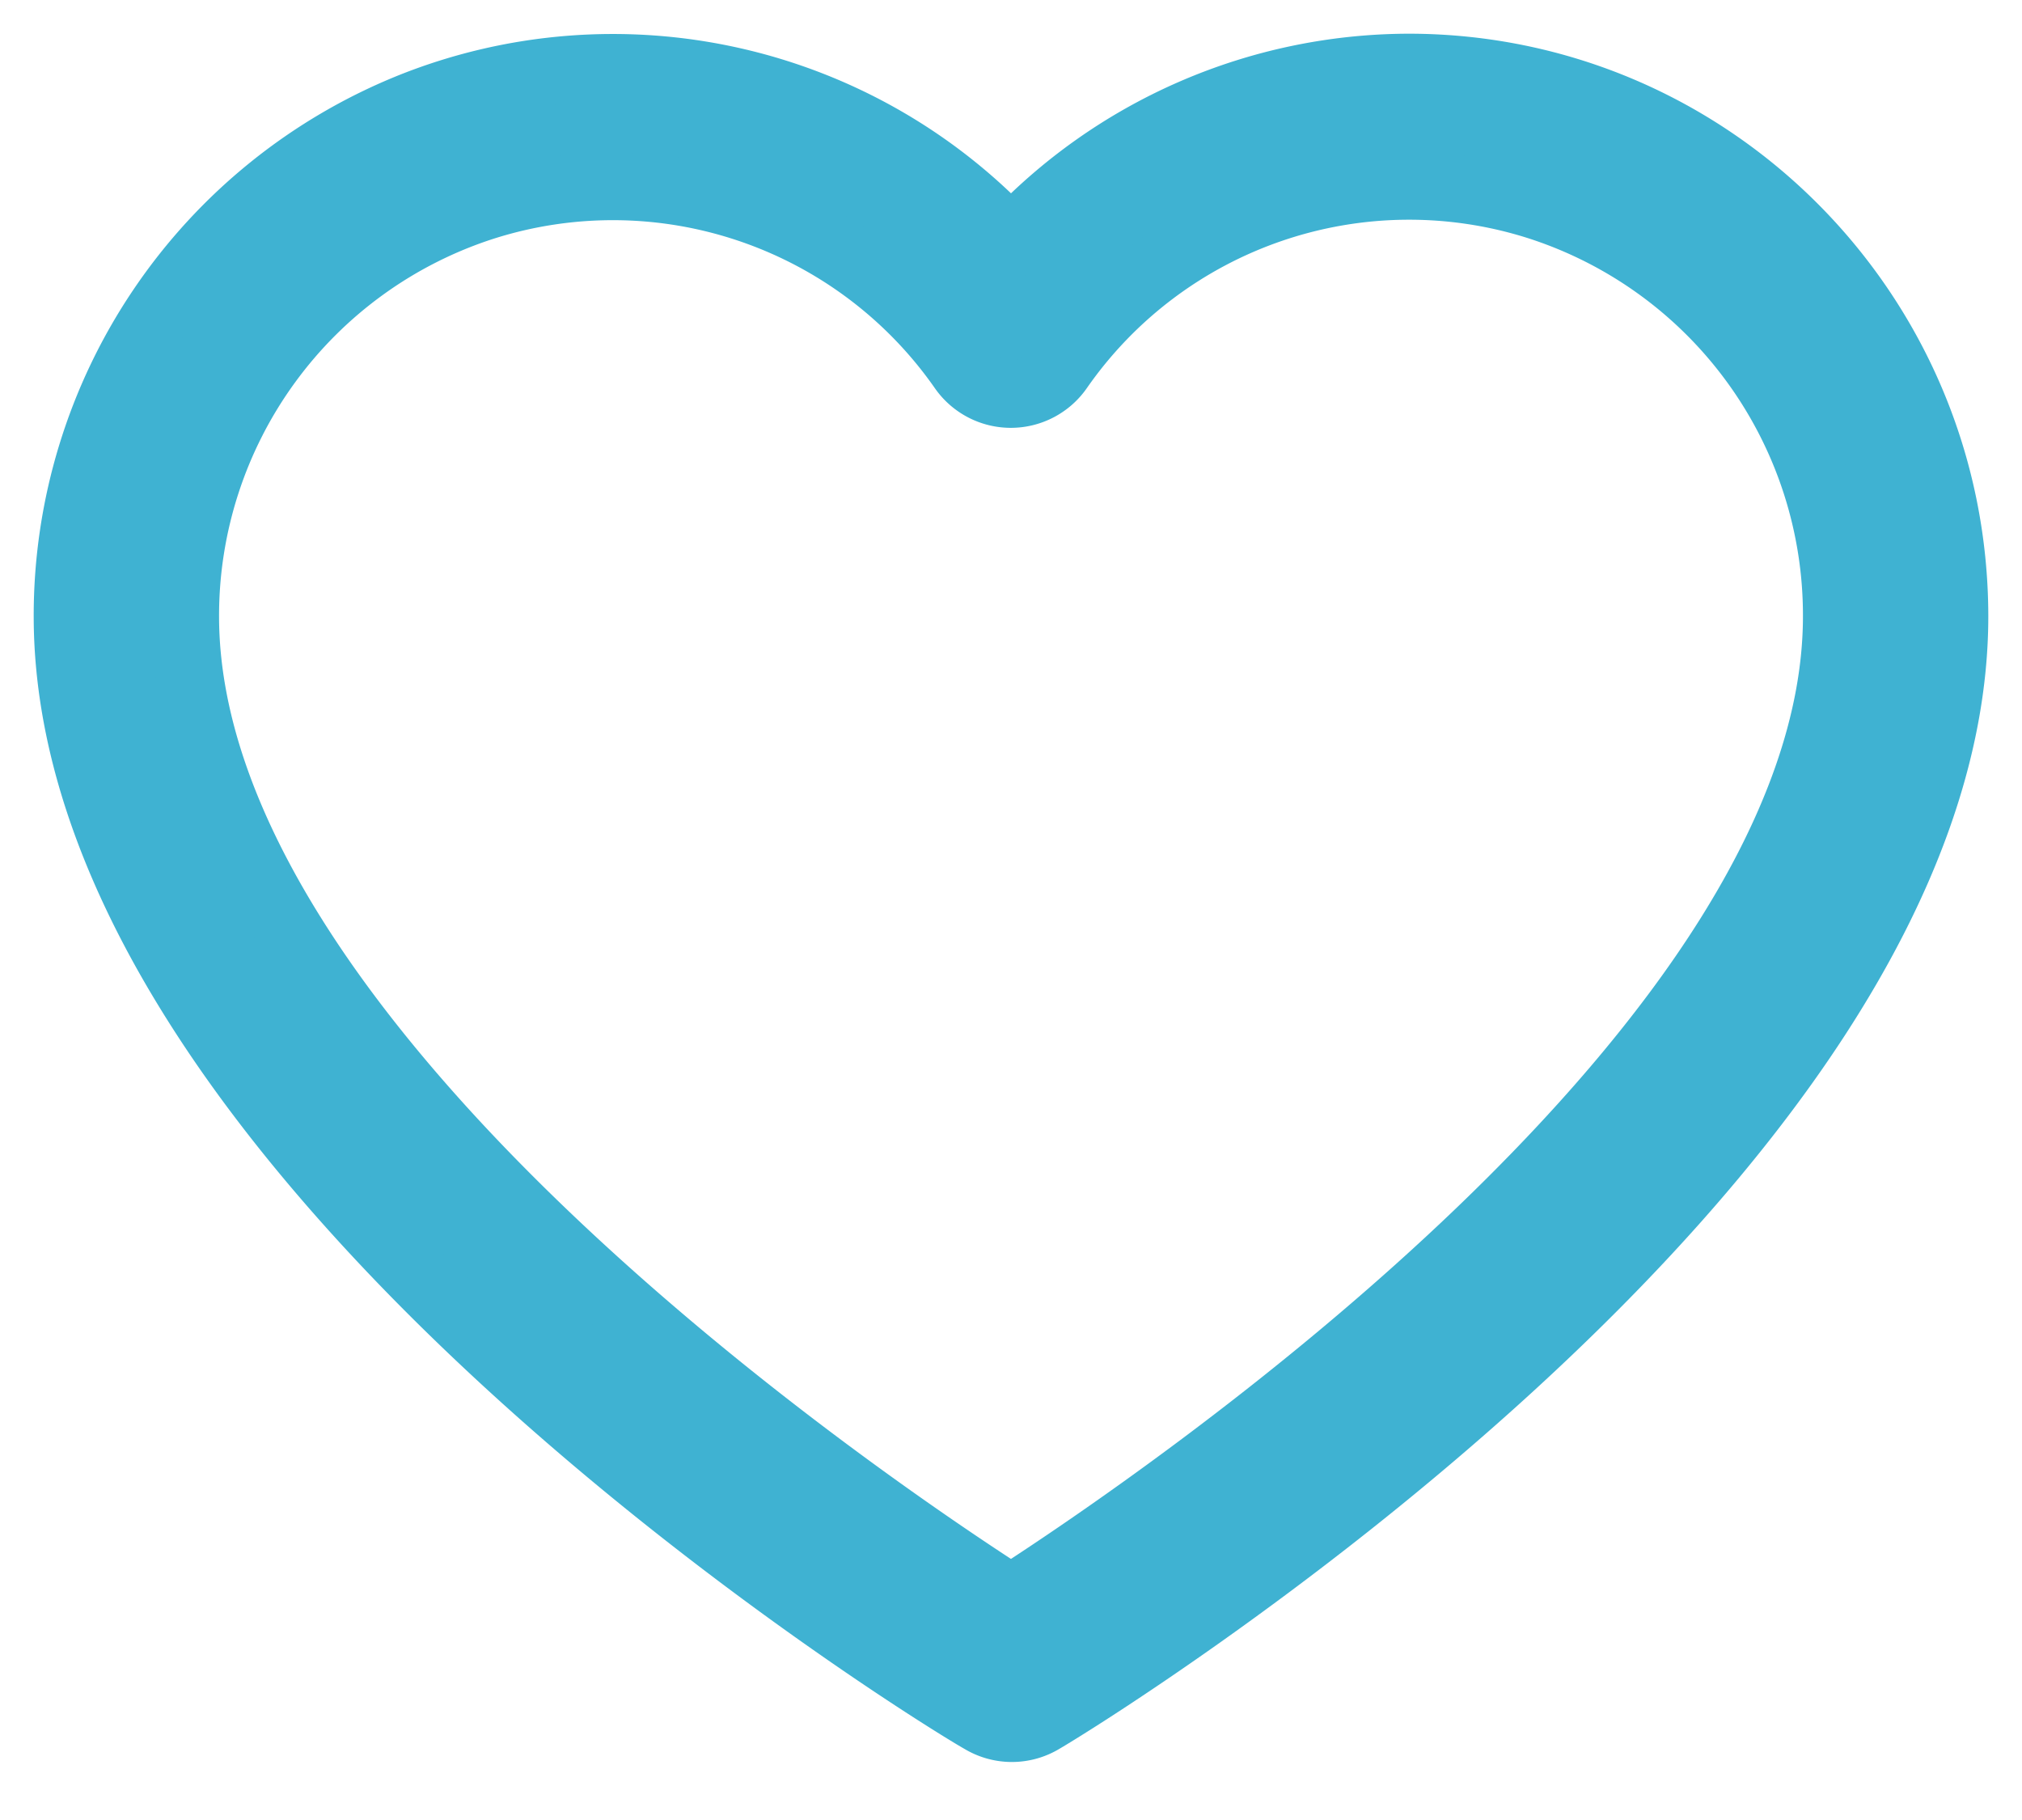
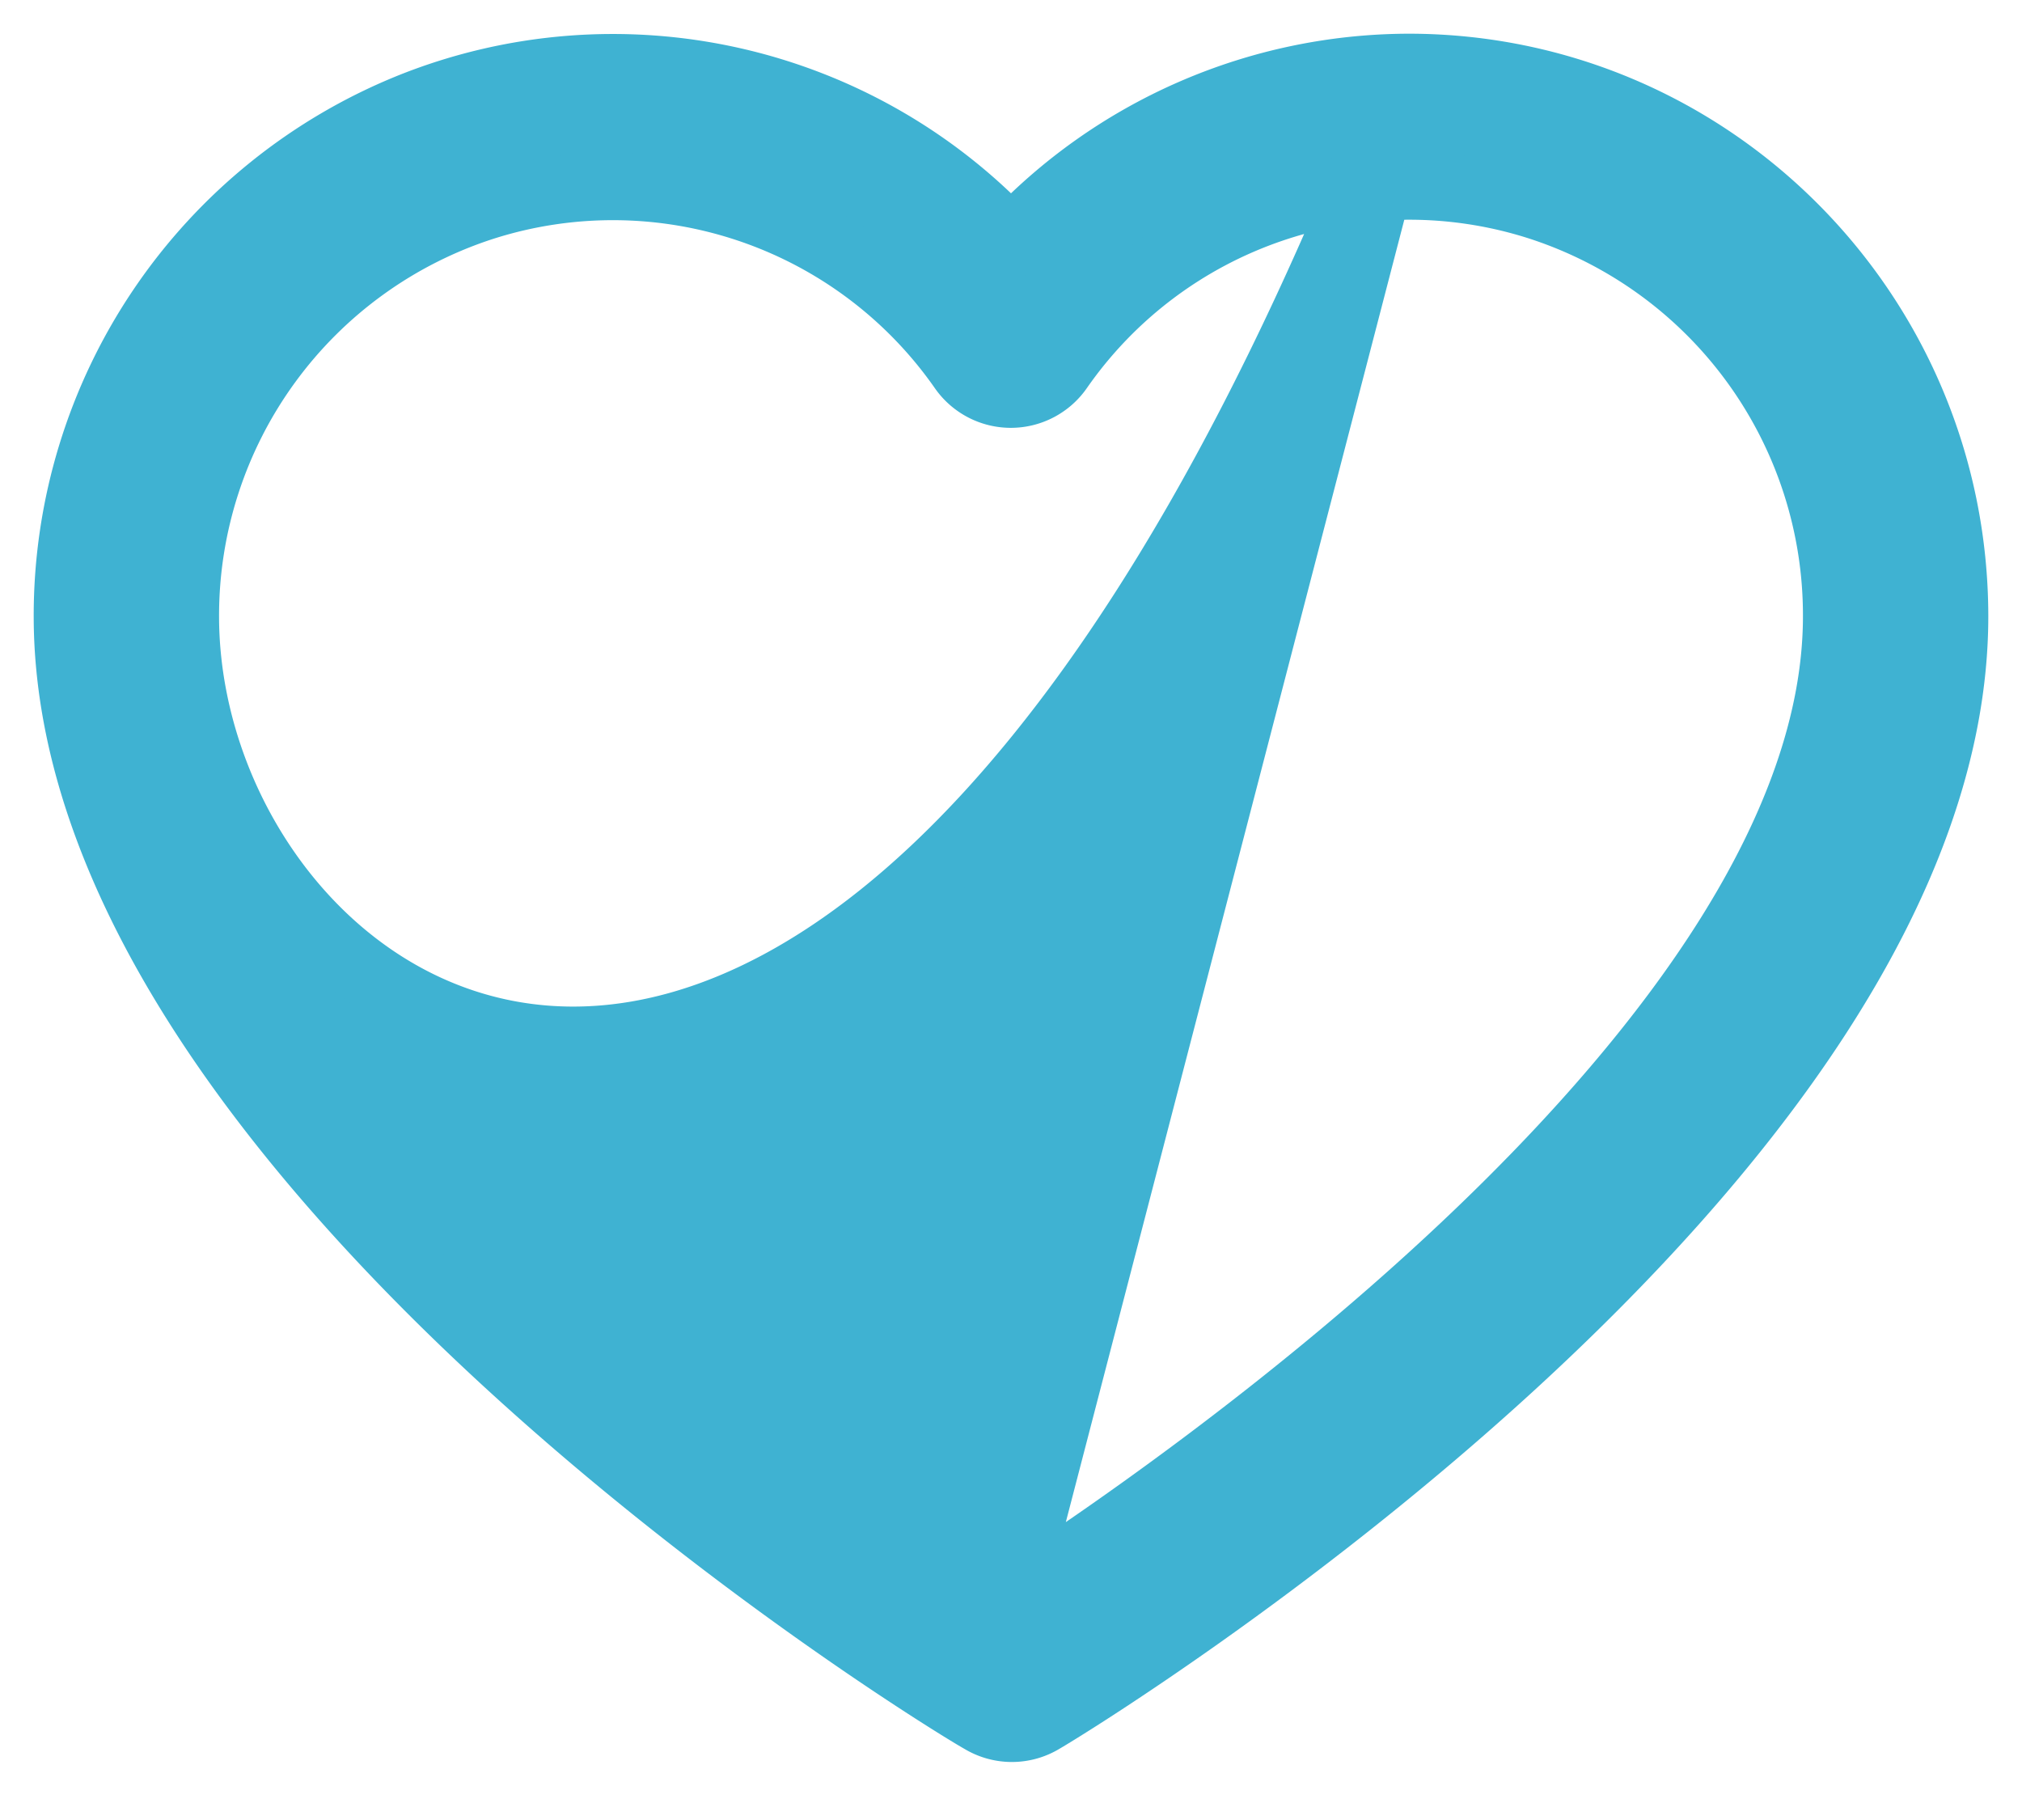
<svg xmlns="http://www.w3.org/2000/svg" width="30" height="27" viewBox="0 0 30 27">
-   <path d="M20.906 1A8.085 8.085 0 0 0 15 3.579a8.061 8.061 0 0 0-8.88-2.006A8.14 8.14 0 0 0 1 9.141c0 8.105 12.998 16.06 13.563 16.373a.87.87 0 0 0 .9 0C16.003 25.202 29 17.246 29 9.141 28.995 4.647 25.374 1.005 20.906 1zM15 23.723C12.738 22.271 2.75 15.486 2.75 9.141a6.377 6.377 0 0 1 4.432-6.079 6.324 6.324 0 0 1 7.1 2.413.874.874 0 0 0 1.431 0 6.324 6.324 0 0 1 7.104-2.42 6.377 6.377 0 0 1 4.433 6.086c0 6.34-9.988 13.126-12.25 14.582z" fill-rule="nonzero" fill="#3FB2D2" stroke="#3FB2D2" />
+   <path d="M20.906 1A8.085 8.085 0 0 0 15 3.579a8.061 8.061 0 0 0-8.88-2.006A8.14 8.14 0 0 0 1 9.141c0 8.105 12.998 16.06 13.563 16.373a.87.87 0 0 0 .9 0C16.003 25.202 29 17.246 29 9.141 28.995 4.647 25.374 1.005 20.906 1zC12.738 22.271 2.75 15.486 2.75 9.141a6.377 6.377 0 0 1 4.432-6.079 6.324 6.324 0 0 1 7.1 2.413.874.874 0 0 0 1.431 0 6.324 6.324 0 0 1 7.104-2.42 6.377 6.377 0 0 1 4.433 6.086c0 6.34-9.988 13.126-12.25 14.582z" fill-rule="nonzero" fill="#3FB2D2" stroke="#3FB2D2" />
</svg>